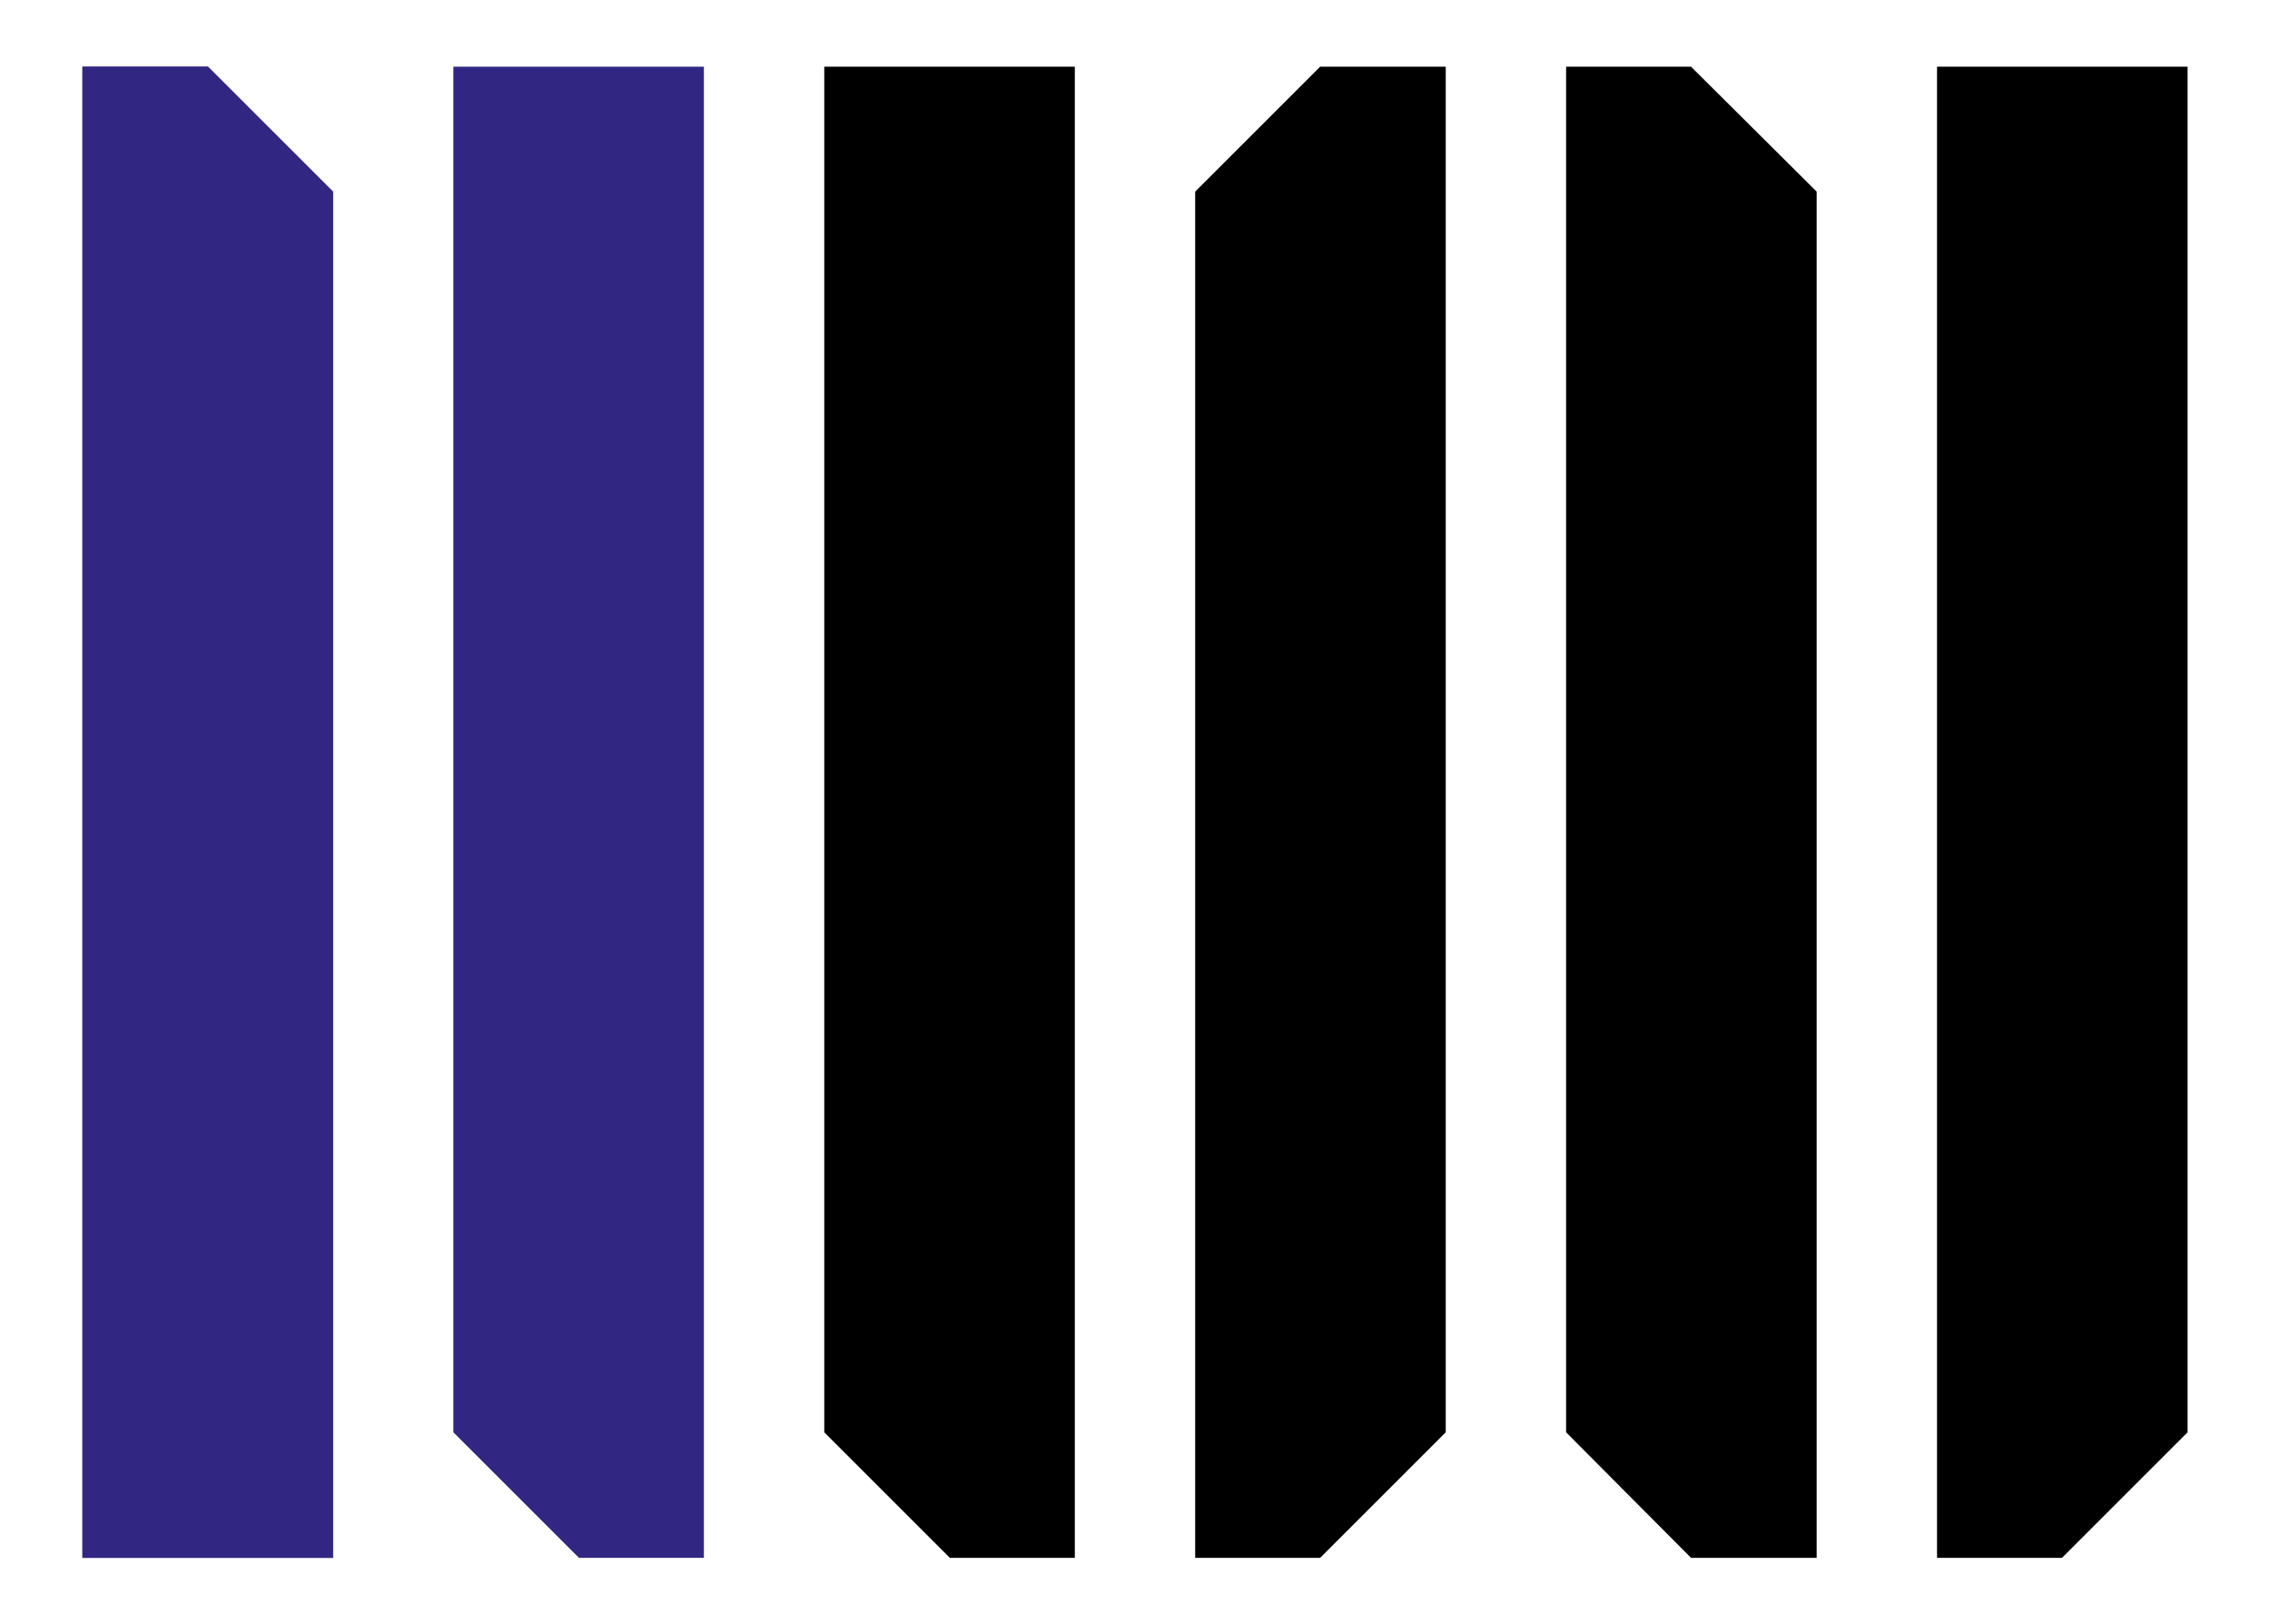
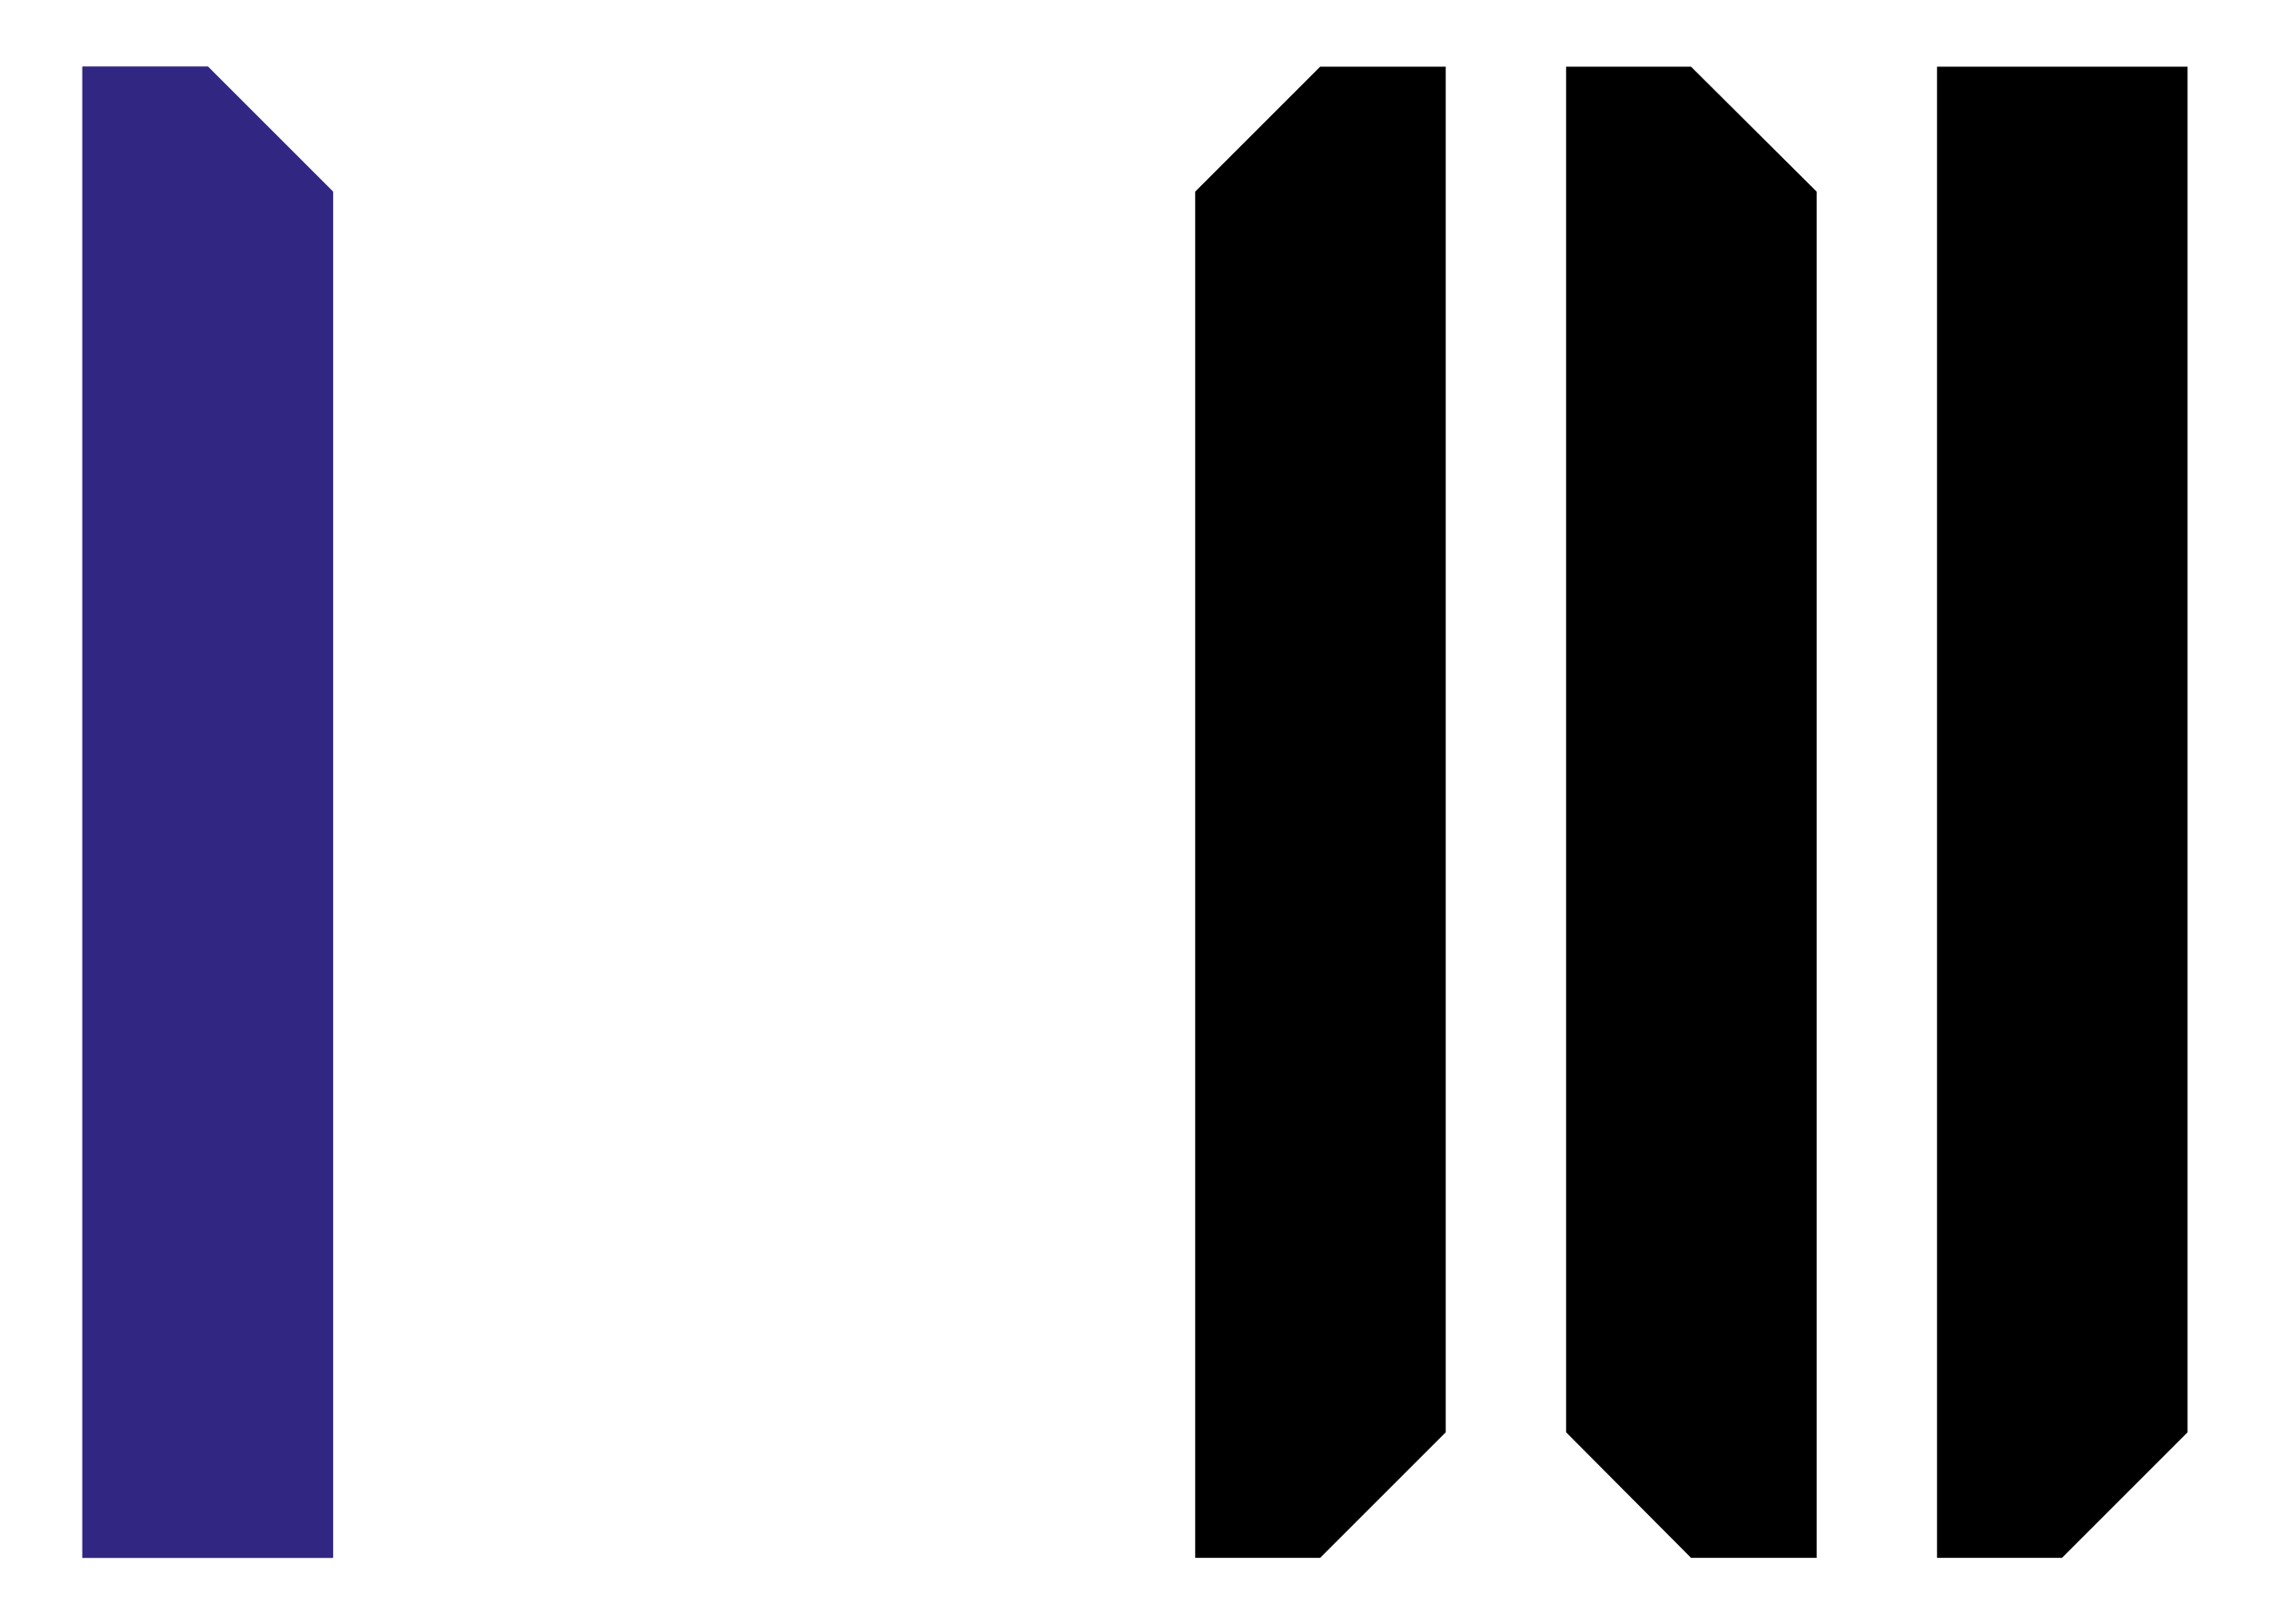
<svg xmlns="http://www.w3.org/2000/svg" id="Ebene_1" viewBox="0 0 34.7 24.83">
  <defs>
    <style>
      .cls-1 {
        fill: none;
      }

      .cls-2 {
        fill: #312783;
      }
    </style>
  </defs>
  <polygon class="cls-2" points="1.26 1.02 1.26 23.82 5.09 23.82 5.09 2.93 3.18 1.02 1.26 1.02" />
  <polygon class="cls-2" points="1.26 1.02 1.26 23.82 5.09 23.82 5.09 2.93 3.18 1.02 1.26 1.02" />
-   <polygon class="cls-2" points="10.76 23.82 10.76 1.02 6.93 1.02 6.93 21.9 8.85 23.82 10.76 23.82" />
-   <polygon points="16.43 23.82 16.43 1.02 12.6 1.02 12.6 21.9 14.52 23.82 16.43 23.82" />
  <polygon points="29.61 23.82 29.61 1.02 33.44 1.02 33.44 21.9 31.52 23.82 29.61 23.82" />
  <g>
    <polygon class="cls-1" points="23.94 23.82 25.85 23.82 23.94 21.9 23.94 23.82" />
    <polygon points="23.94 1.02 23.94 21.9 25.85 23.82 27.77 23.82 27.77 2.93 25.85 1.02 23.94 1.02" />
  </g>
  <g>
    <polygon class="cls-1" points="22.1 23.82 20.18 23.82 22.1 21.9 22.1 23.82" />
    <polygon points="22.1 1.02 22.1 21.9 20.18 23.82 18.27 23.82 18.27 2.93 20.18 1.02 22.1 1.02" />
  </g>
</svg>